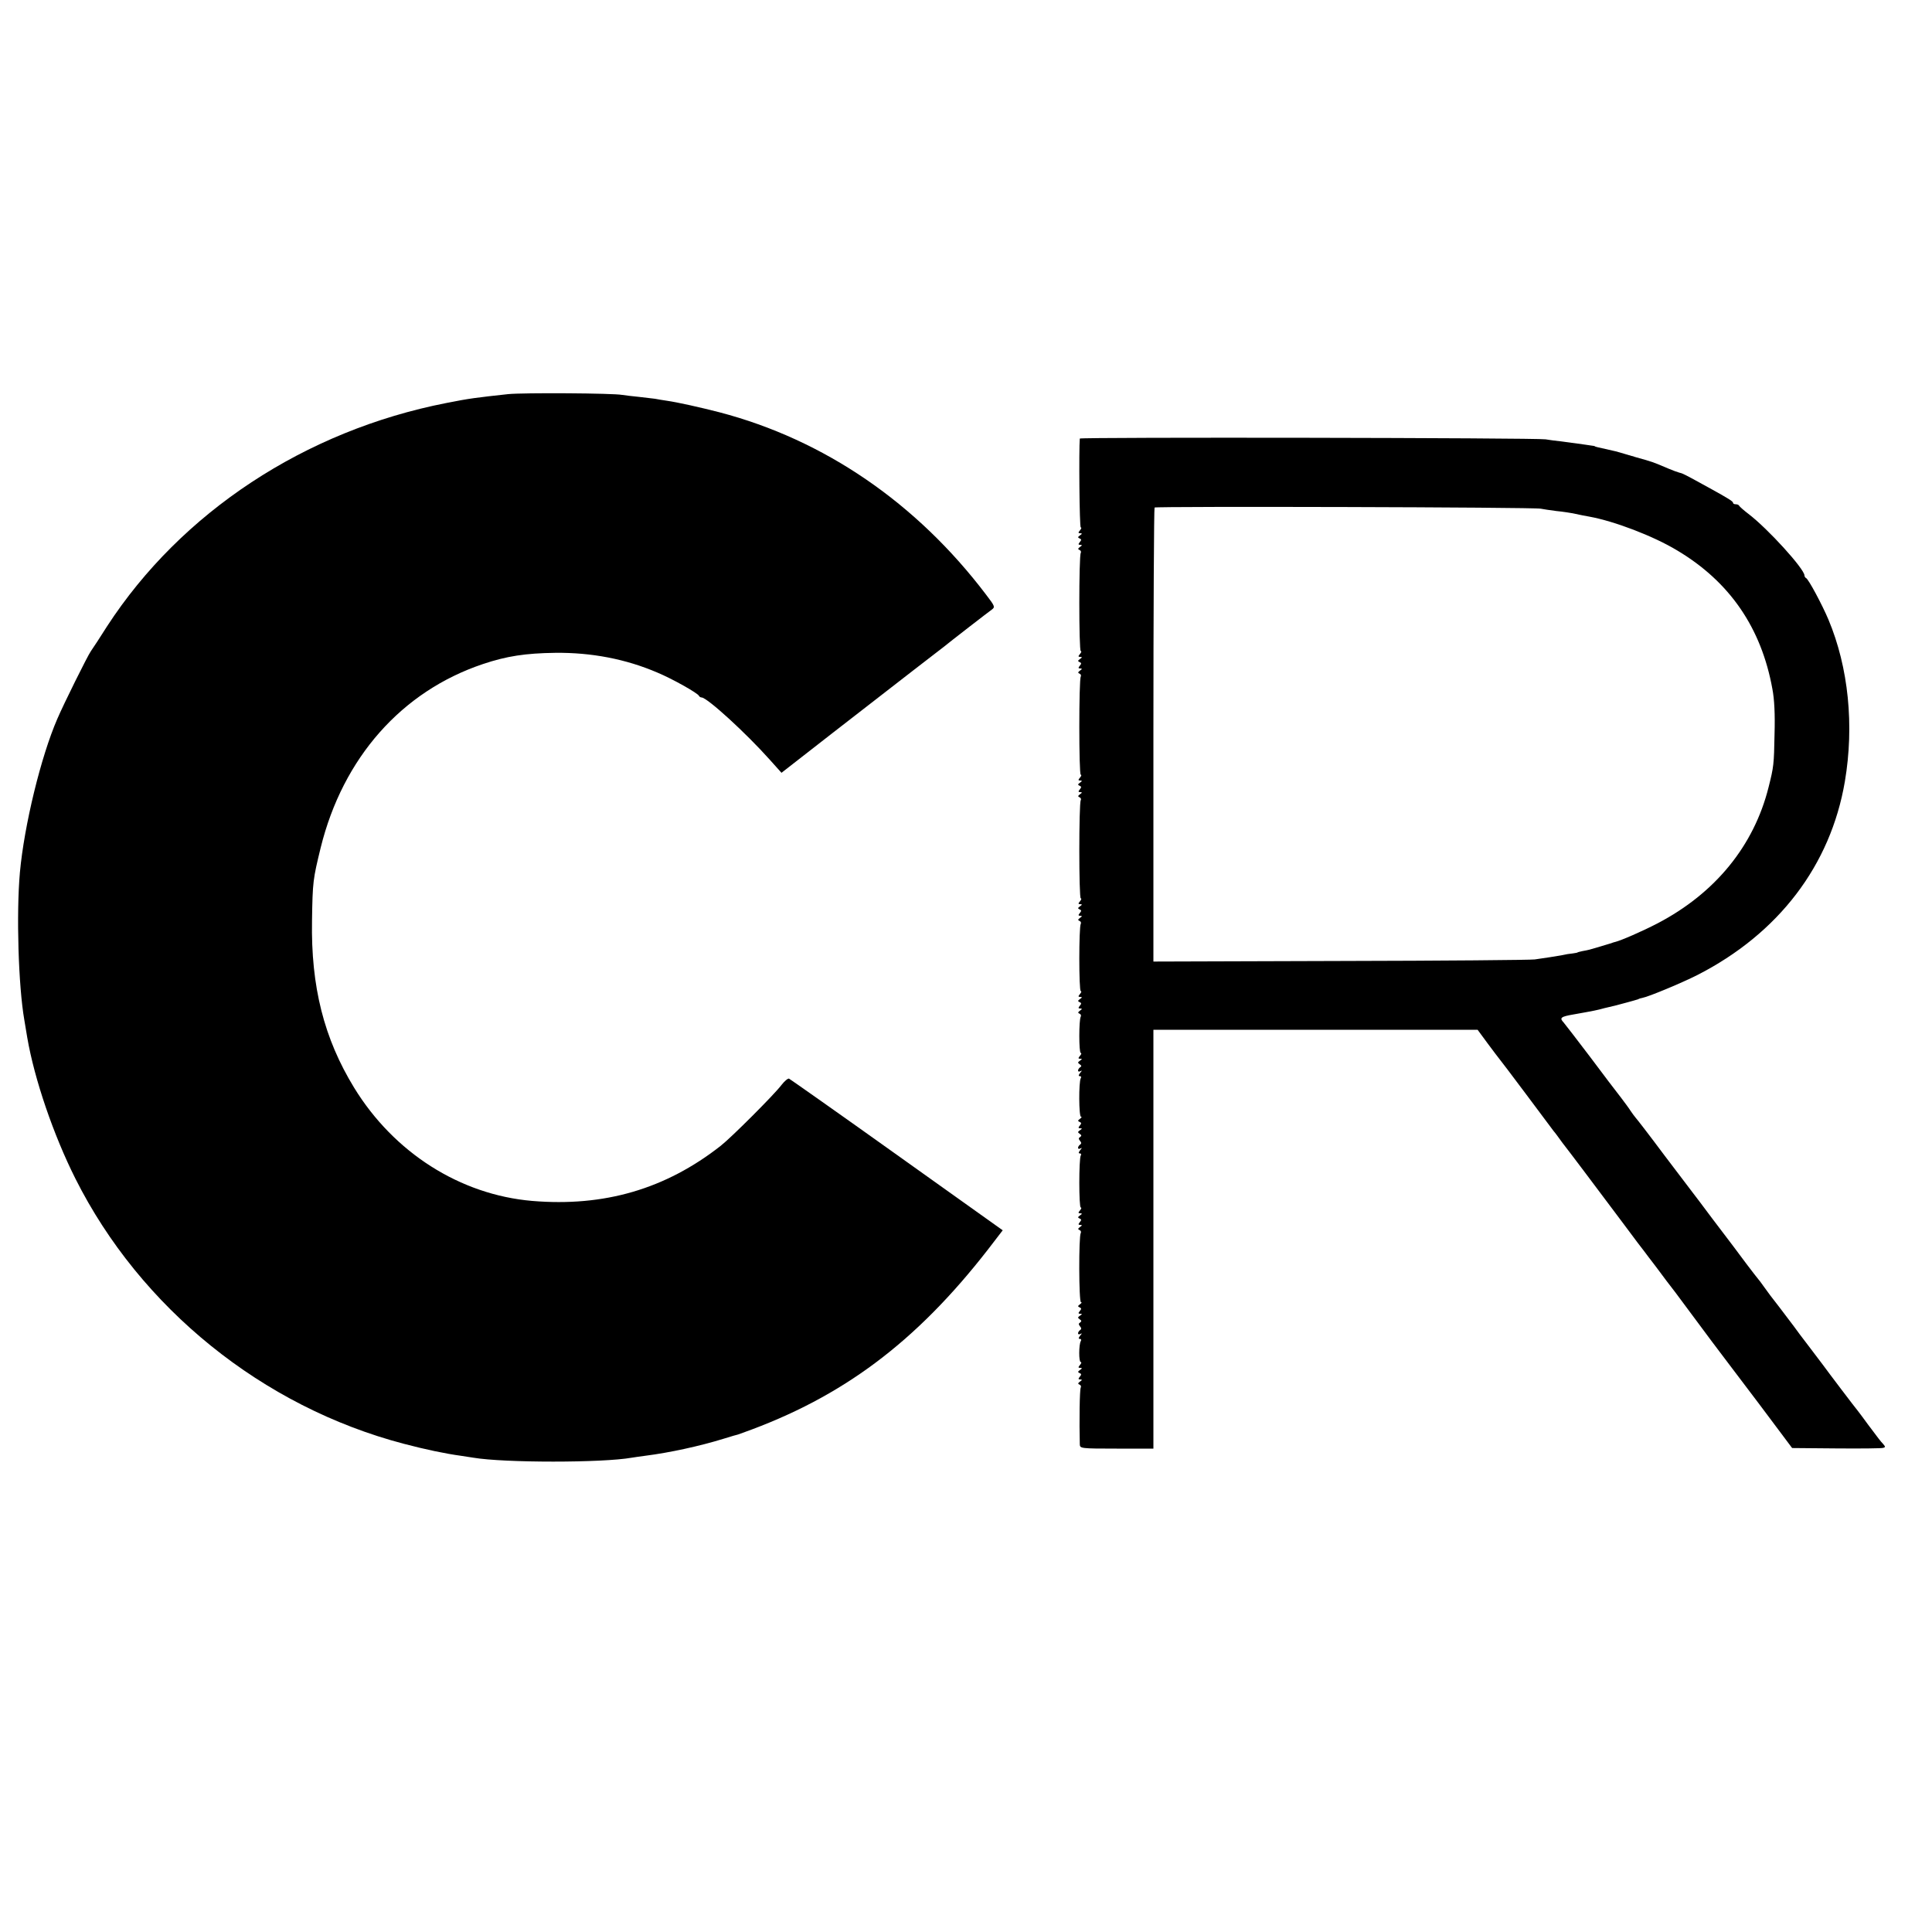
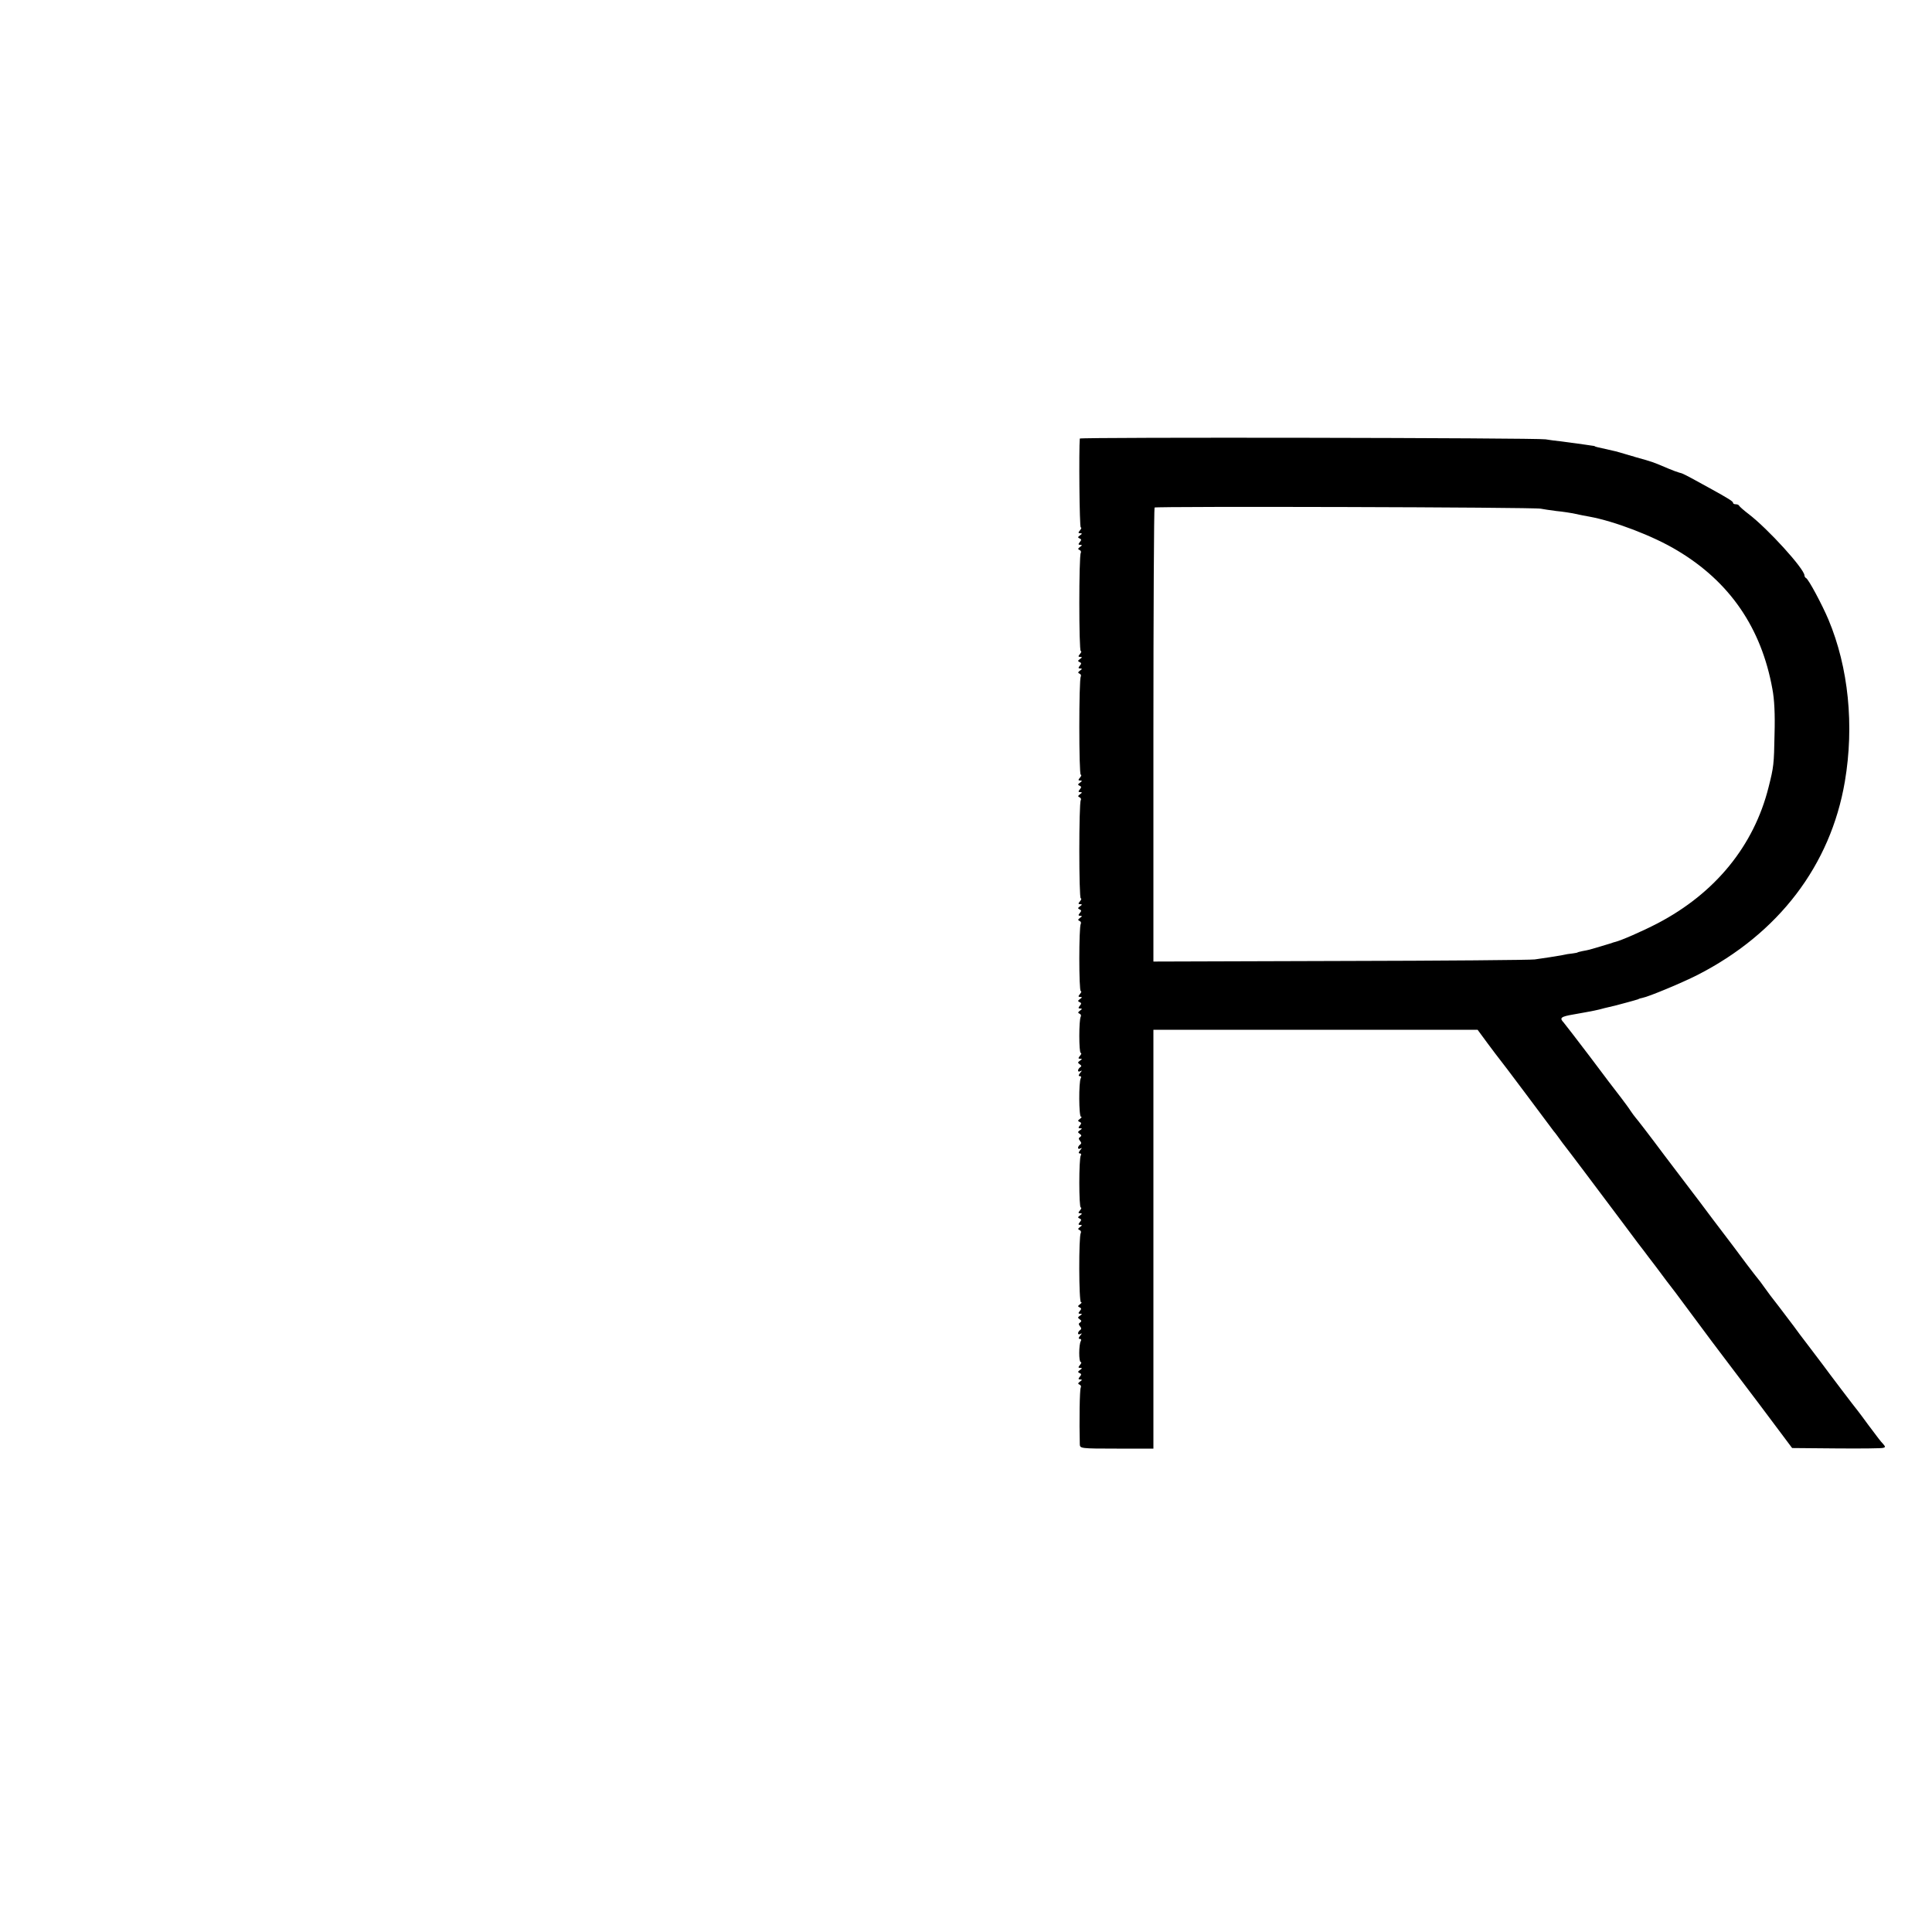
<svg xmlns="http://www.w3.org/2000/svg" version="1.0" width="1000pt" height="1000pt" viewBox="0 0 1000 1000" preserveAspectRatio="xMidYMid meet">
  <g transform="translate(0,1000) scale(0.1,-0.1)" fill="#000000" stroke="none">
-     <path d="M2630 7960 c-165 -18 -200 -22 -320 -46 -731 -143 -1372 -565 -1756 -1156 -36 -57 -74 -115 -84 -129 -17 -24 -140 -272 -173 -349 -85 -195 -172 -553 -194 -796 -19 -213 -8 -587 23 -764 2 -14 9 -54 15 -90 37 -216 136 -505 249 -730 337 -671 969 -1181 1700 -1373 114 -30 215 -51 295 -62 22 -3 51 -8 65 -10 160 -27 669 -27 820 0 14 2 45 7 70 10 126 16 282 50 405 88 39 12 72 22 75 22 3 1 14 5 25 9 515 184 895 468 1269 949 l76 99 -547 390 c-301 215 -553 392 -559 395 -6 2 -24 -13 -40 -34 -39 -51 -258 -270 -314 -314 -286 -224 -603 -316 -975 -285 -374 32 -716 250 -922 586 -156 255 -224 523 -218 865 3 202 5 214 45 378 115 465 419 809 840 950 122 41 220 56 375 58 186 2 364 -32 527 -102 75 -31 211 -107 216 -121 2 -4 8 -8 13 -8 29 0 231 -185 354 -323 l60 -67 263 205 c145 113 332 258 415 322 84 65 157 121 162 125 29 24 233 182 249 193 17 13 16 17 -30 77 -360 475 -838 802 -1380 944 -97 25 -217 52 -274 60 -19 3 -46 7 -60 10 -14 2 -52 6 -85 10 -33 3 -71 8 -85 10 -44 9 -512 12 -590 4z" />
    <path d="M5589 7730 c-5 -54 -2 -460 5 -460 5 0 3 -7 -4 -15 -10 -12 -10 -15 1 -15 11 0 11 -3 -1 -11 -12 -8 -12 -12 -2 -16 10 -4 10 -8 1 -19 -9 -11 -8 -14 2 -14 11 0 11 -3 -1 -11 -11 -8 -12 -12 -2 -16 6 -2 9 -9 6 -15 -10 -16 -10 -508 0 -508 5 0 3 -7 -4 -15 -10 -12 -10 -15 1 -15 11 0 11 -3 -1 -11 -12 -8 -12 -12 -2 -16 10 -4 10 -8 1 -19 -9 -11 -8 -14 2 -14 11 0 11 -3 -1 -11 -11 -8 -12 -12 -2 -16 6 -2 9 -9 6 -15 -10 -16 -10 -508 0 -508 5 0 3 -7 -4 -15 -10 -12 -10 -15 1 -15 11 0 11 -3 -1 -11 -12 -8 -12 -12 -2 -16 10 -4 10 -8 1 -19 -9 -11 -8 -14 2 -14 11 0 11 -3 -1 -11 -11 -8 -12 -12 -2 -16 6 -2 9 -9 6 -15 -10 -16 -10 -508 0 -508 5 0 3 -7 -4 -15 -10 -12 -10 -15 1 -15 11 0 11 -3 -1 -11 -12 -8 -12 -12 -2 -16 10 -4 10 -8 1 -19 -9 -11 -8 -14 2 -14 11 0 11 -3 -1 -11 -11 -8 -12 -12 -2 -16 6 -2 9 -9 6 -15 -10 -16 -10 -348 0 -348 5 0 3 -7 -4 -15 -10 -12 -10 -15 1 -15 11 0 11 -3 -1 -11 -12 -8 -12 -12 -2 -16 10 -4 10 -8 1 -19 -9 -11 -8 -14 2 -14 11 0 11 -3 -1 -11 -11 -8 -12 -12 -2 -16 6 -2 9 -9 6 -15 -10 -16 -10 -188 0 -188 5 0 3 -7 -4 -15 -10 -12 -10 -15 1 -15 11 0 11 -2 -1 -10 -12 -8 -13 -11 -1 -19 9 -6 10 -11 2 -15 -6 -4 -11 -12 -11 -17 0 -6 6 -7 13 -3 8 5 8 2 -2 -9 -9 -12 -10 -17 -2 -17 7 0 9 -5 5 -11 -11 -19 -10 -199 1 -199 6 0 3 -5 -5 -11 -12 -8 -12 -12 -2 -16 10 -4 10 -8 1 -19 -9 -11 -8 -14 2 -14 11 0 11 -2 -1 -10 -12 -8 -13 -11 -1 -19 9 -6 10 -10 2 -16 -9 -5 -9 -10 -1 -20 8 -9 8 -15 0 -20 -5 -3 -10 -11 -10 -16 0 -6 6 -7 13 -3 8 5 8 2 -2 -9 -9 -12 -10 -17 -2 -17 7 0 9 -5 5 -11 -10 -17 -10 -269 0 -269 5 0 3 -7 -4 -15 -10 -12 -10 -15 1 -15 11 0 11 -3 -1 -11 -12 -8 -12 -12 -2 -16 10 -4 10 -8 1 -19 -9 -11 -8 -14 2 -14 11 0 11 -3 -1 -11 -11 -8 -12 -12 -2 -16 6 -2 9 -9 6 -15 -11 -17 -10 -358 1 -358 6 0 3 -5 -5 -11 -12 -8 -12 -12 -2 -16 10 -4 10 -8 1 -19 -9 -11 -8 -14 2 -14 11 0 11 -2 -1 -10 -12 -8 -13 -11 -1 -19 9 -6 10 -10 2 -16 -9 -5 -9 -10 -1 -20 8 -9 8 -15 0 -20 -5 -3 -10 -11 -10 -16 0 -6 6 -7 13 -3 8 5 8 2 -2 -9 -9 -12 -10 -17 -2 -17 7 0 9 -5 5 -12 -10 -16 -11 -108 0 -108 5 0 3 -7 -4 -15 -10 -12 -10 -15 1 -15 11 0 11 -3 -1 -11 -12 -8 -12 -12 -2 -16 10 -4 10 -8 1 -19 -9 -11 -8 -14 2 -14 11 0 11 -3 -1 -11 -11 -8 -12 -12 -2 -16 6 -2 9 -9 6 -15 -6 -9 -8 -179 -5 -294 1 -21 4 -22 191 -22 l190 0 0 1084 0 1084 839 0 839 0 53 -72 c30 -40 56 -75 59 -78 3 -3 66 -86 140 -185 74 -99 138 -184 142 -190 5 -5 25 -32 45 -60 21 -27 41 -54 46 -60 4 -5 33 -44 65 -86 77 -102 86 -114 202 -269 55 -74 106 -142 113 -150 6 -9 32 -42 57 -75 24 -33 50 -66 56 -75 7 -8 70 -91 139 -185 69 -93 136 -183 148 -198 12 -16 99 -131 193 -255 l170 -227 230 -2 c126 -1 235 0 242 3 11 3 11 6 0 19 -17 18 -23 27 -78 100 -24 33 -48 65 -52 70 -13 15 -160 209 -183 241 -11 15 -45 60 -75 99 -30 39 -64 84 -75 100 -11 15 -45 60 -75 99 -31 39 -67 87 -80 106 -13 19 -27 37 -30 40 -3 3 -29 37 -58 75 -29 39 -61 81 -71 95 -11 14 -60 79 -110 145 -49 66 -94 125 -98 130 -5 6 -71 93 -148 195 -76 102 -144 190 -150 196 -5 6 -17 22 -25 34 -8 13 -31 44 -50 69 -20 25 -92 120 -160 211 -69 91 -131 171 -137 178 -22 23 -15 30 50 41 112 20 122 22 162 33 22 5 47 11 55 13 8 2 35 9 60 16 25 7 48 13 53 15 4 1 8 2 10 4 1 1 9 3 18 5 33 6 207 79 284 118 421 215 690 568 764 1002 49 290 19 590 -85 838 -32 76 -104 211 -116 215 -4 2 -8 8 -8 13 0 34 -190 243 -290 319 -25 19 -46 38 -48 42 -2 5 -10 8 -18 8 -8 0 -14 3 -14 8 0 7 -24 22 -120 75 -30 16 -73 40 -95 52 -22 12 -44 23 -50 25 -5 1 -21 6 -35 11 -24 9 -33 13 -90 37 -14 6 -43 16 -65 22 -22 6 -46 13 -53 15 -7 3 -14 5 -17 5 -3 1 -19 6 -37 11 -36 11 -60 17 -98 25 -14 3 -32 7 -40 9 -8 2 -15 4 -15 5 0 1 -9 3 -20 4 -11 2 -42 6 -70 10 -27 4 -68 9 -90 12 -22 2 -56 7 -75 10 -44 8 -2410 12 -2411 4z m2386 -363 c11 -2 47 -8 80 -12 33 -3 78 -10 100 -15 22 -5 54 -11 71 -14 128 -23 331 -100 455 -175 272 -162 436 -401 493 -718 10 -52 14 -129 11 -233 -3 -157 -4 -168 -31 -275 -76 -303 -276 -548 -574 -704 -79 -41 -191 -90 -222 -97 -5 -1 -10 -3 -13 -4 -3 -1 -8 -3 -12 -4 -5 -2 -28 -8 -53 -16 -53 -16 -57 -17 -90 -23 -14 -3 -25 -6 -25 -7 0 -1 -11 -3 -25 -5 -14 -1 -38 -5 -55 -9 -34 -6 -83 -14 -141 -22 -21 -3 -474 -7 -1006 -8 l-968 -3 0 1172 c0 644 3 1174 6 1178 7 7 1971 2 1999 -6z" />
  </g>
</svg>